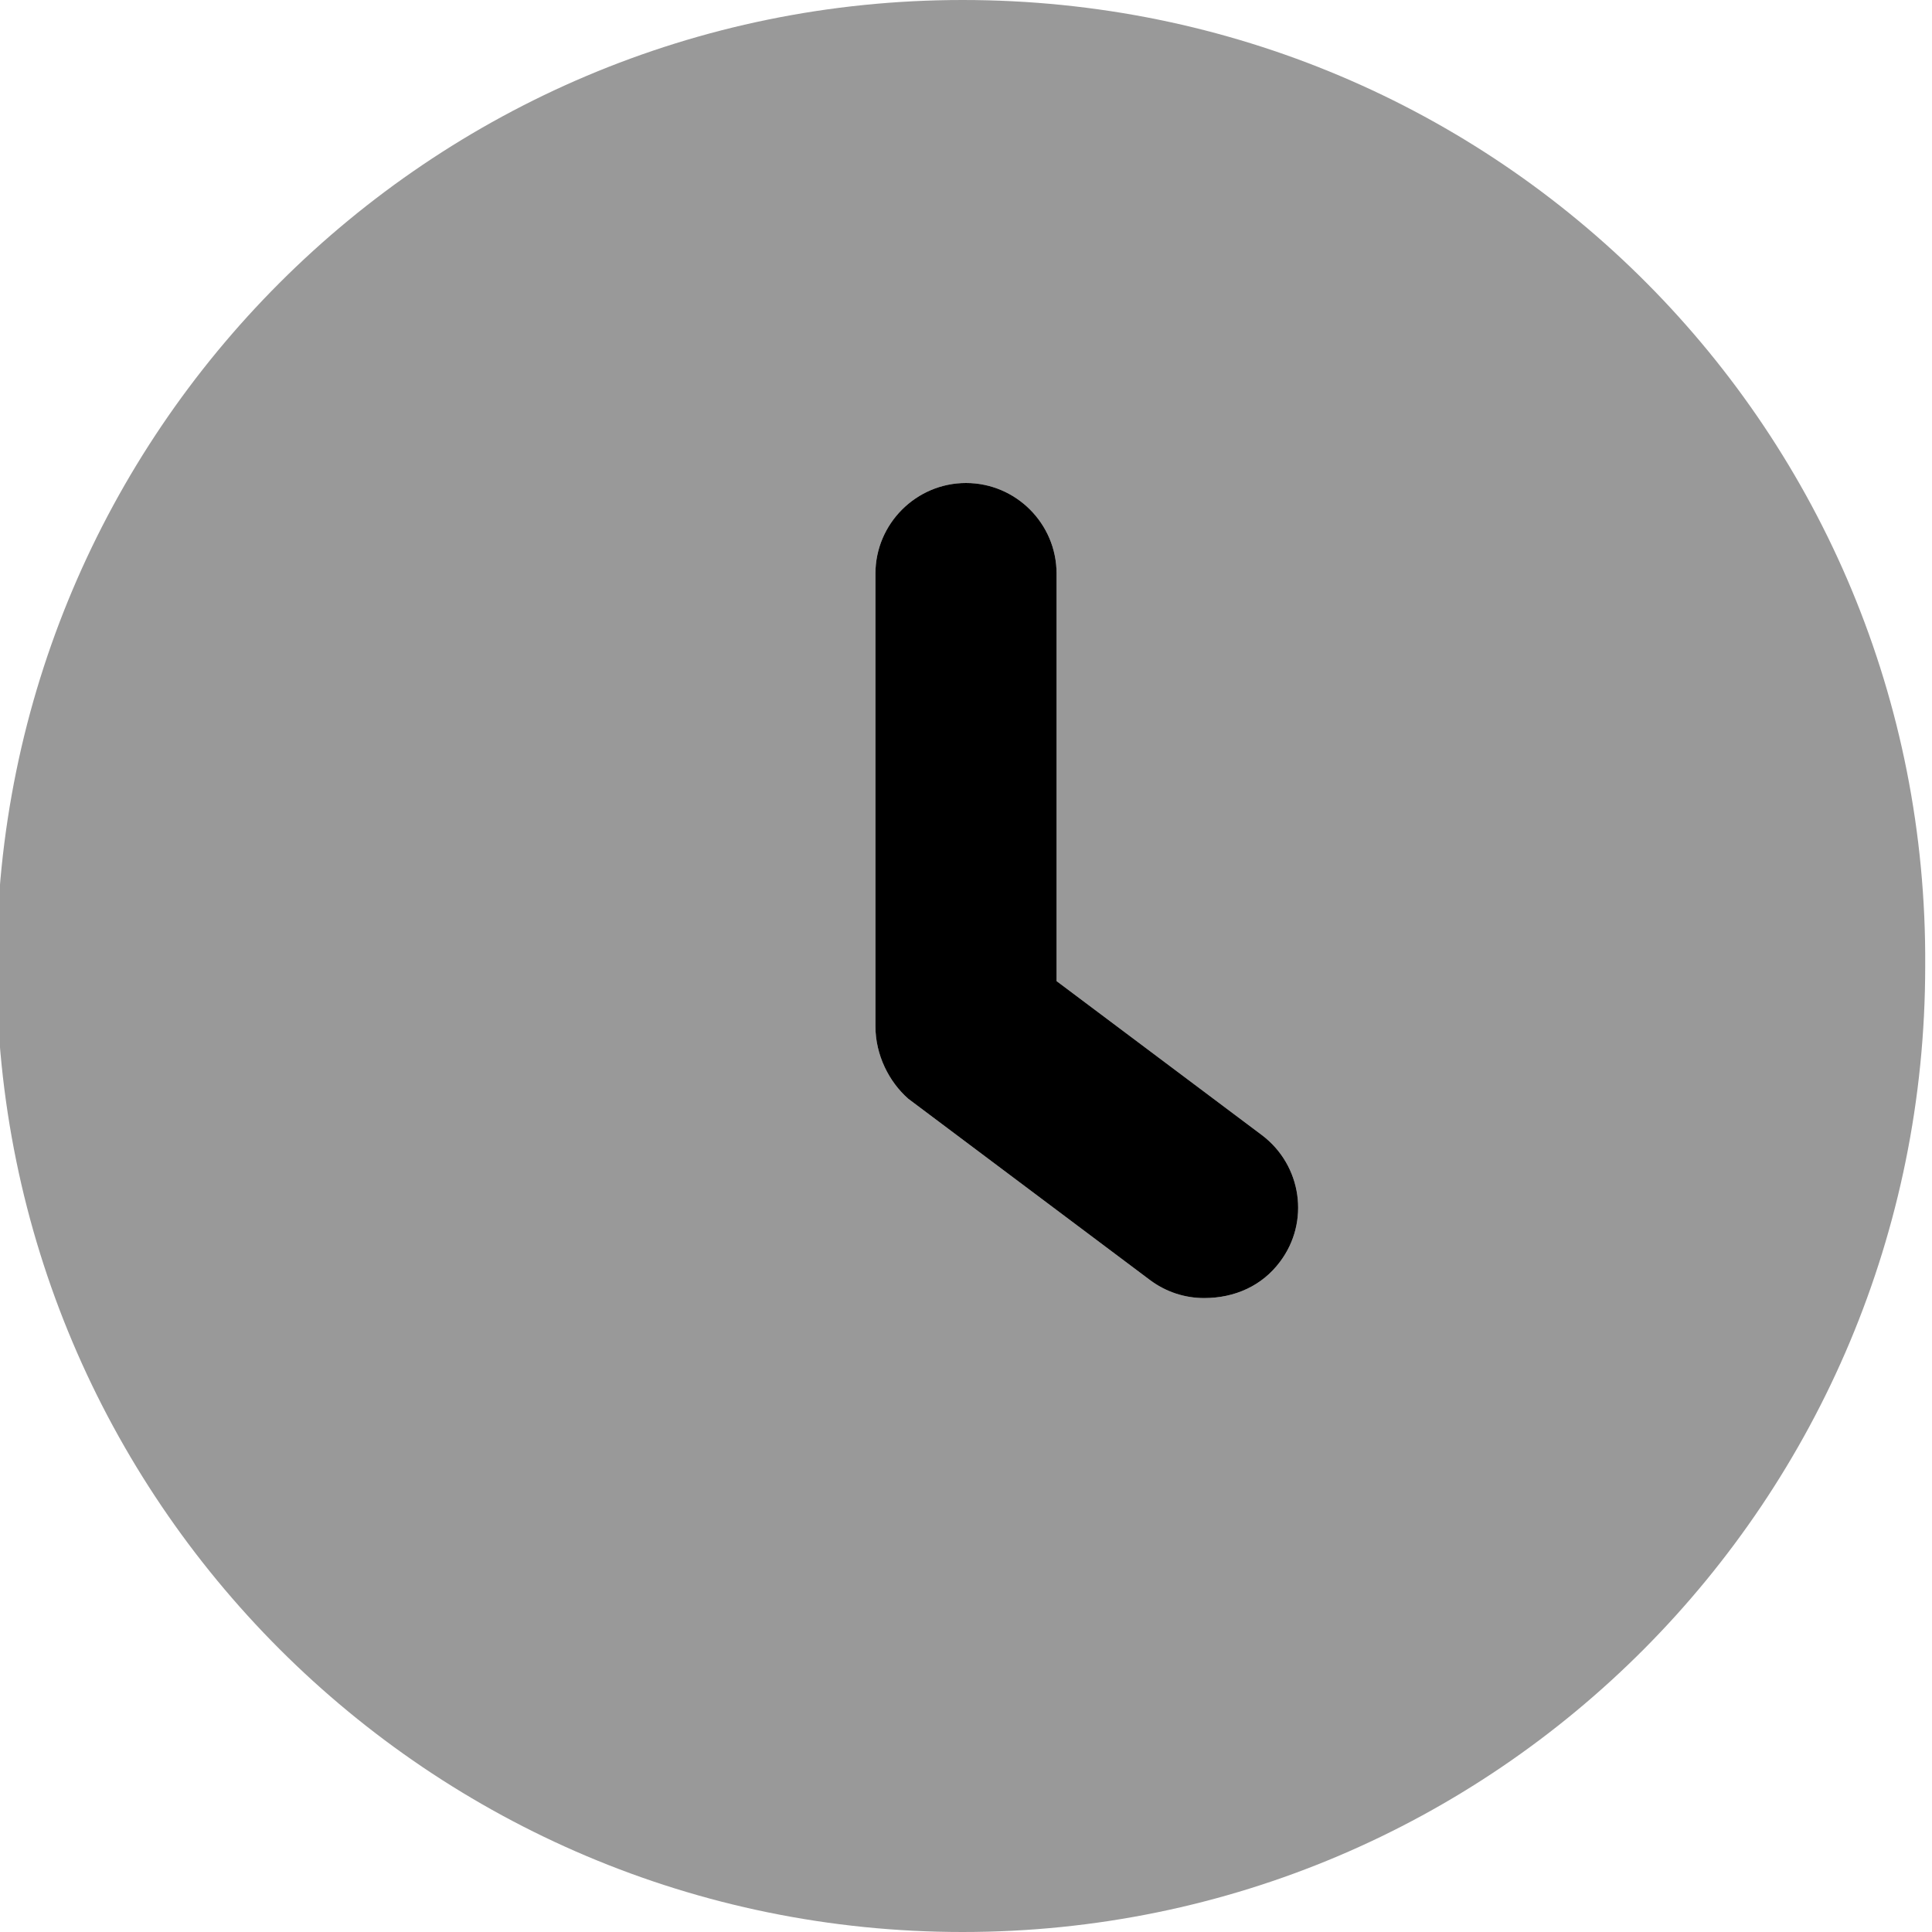
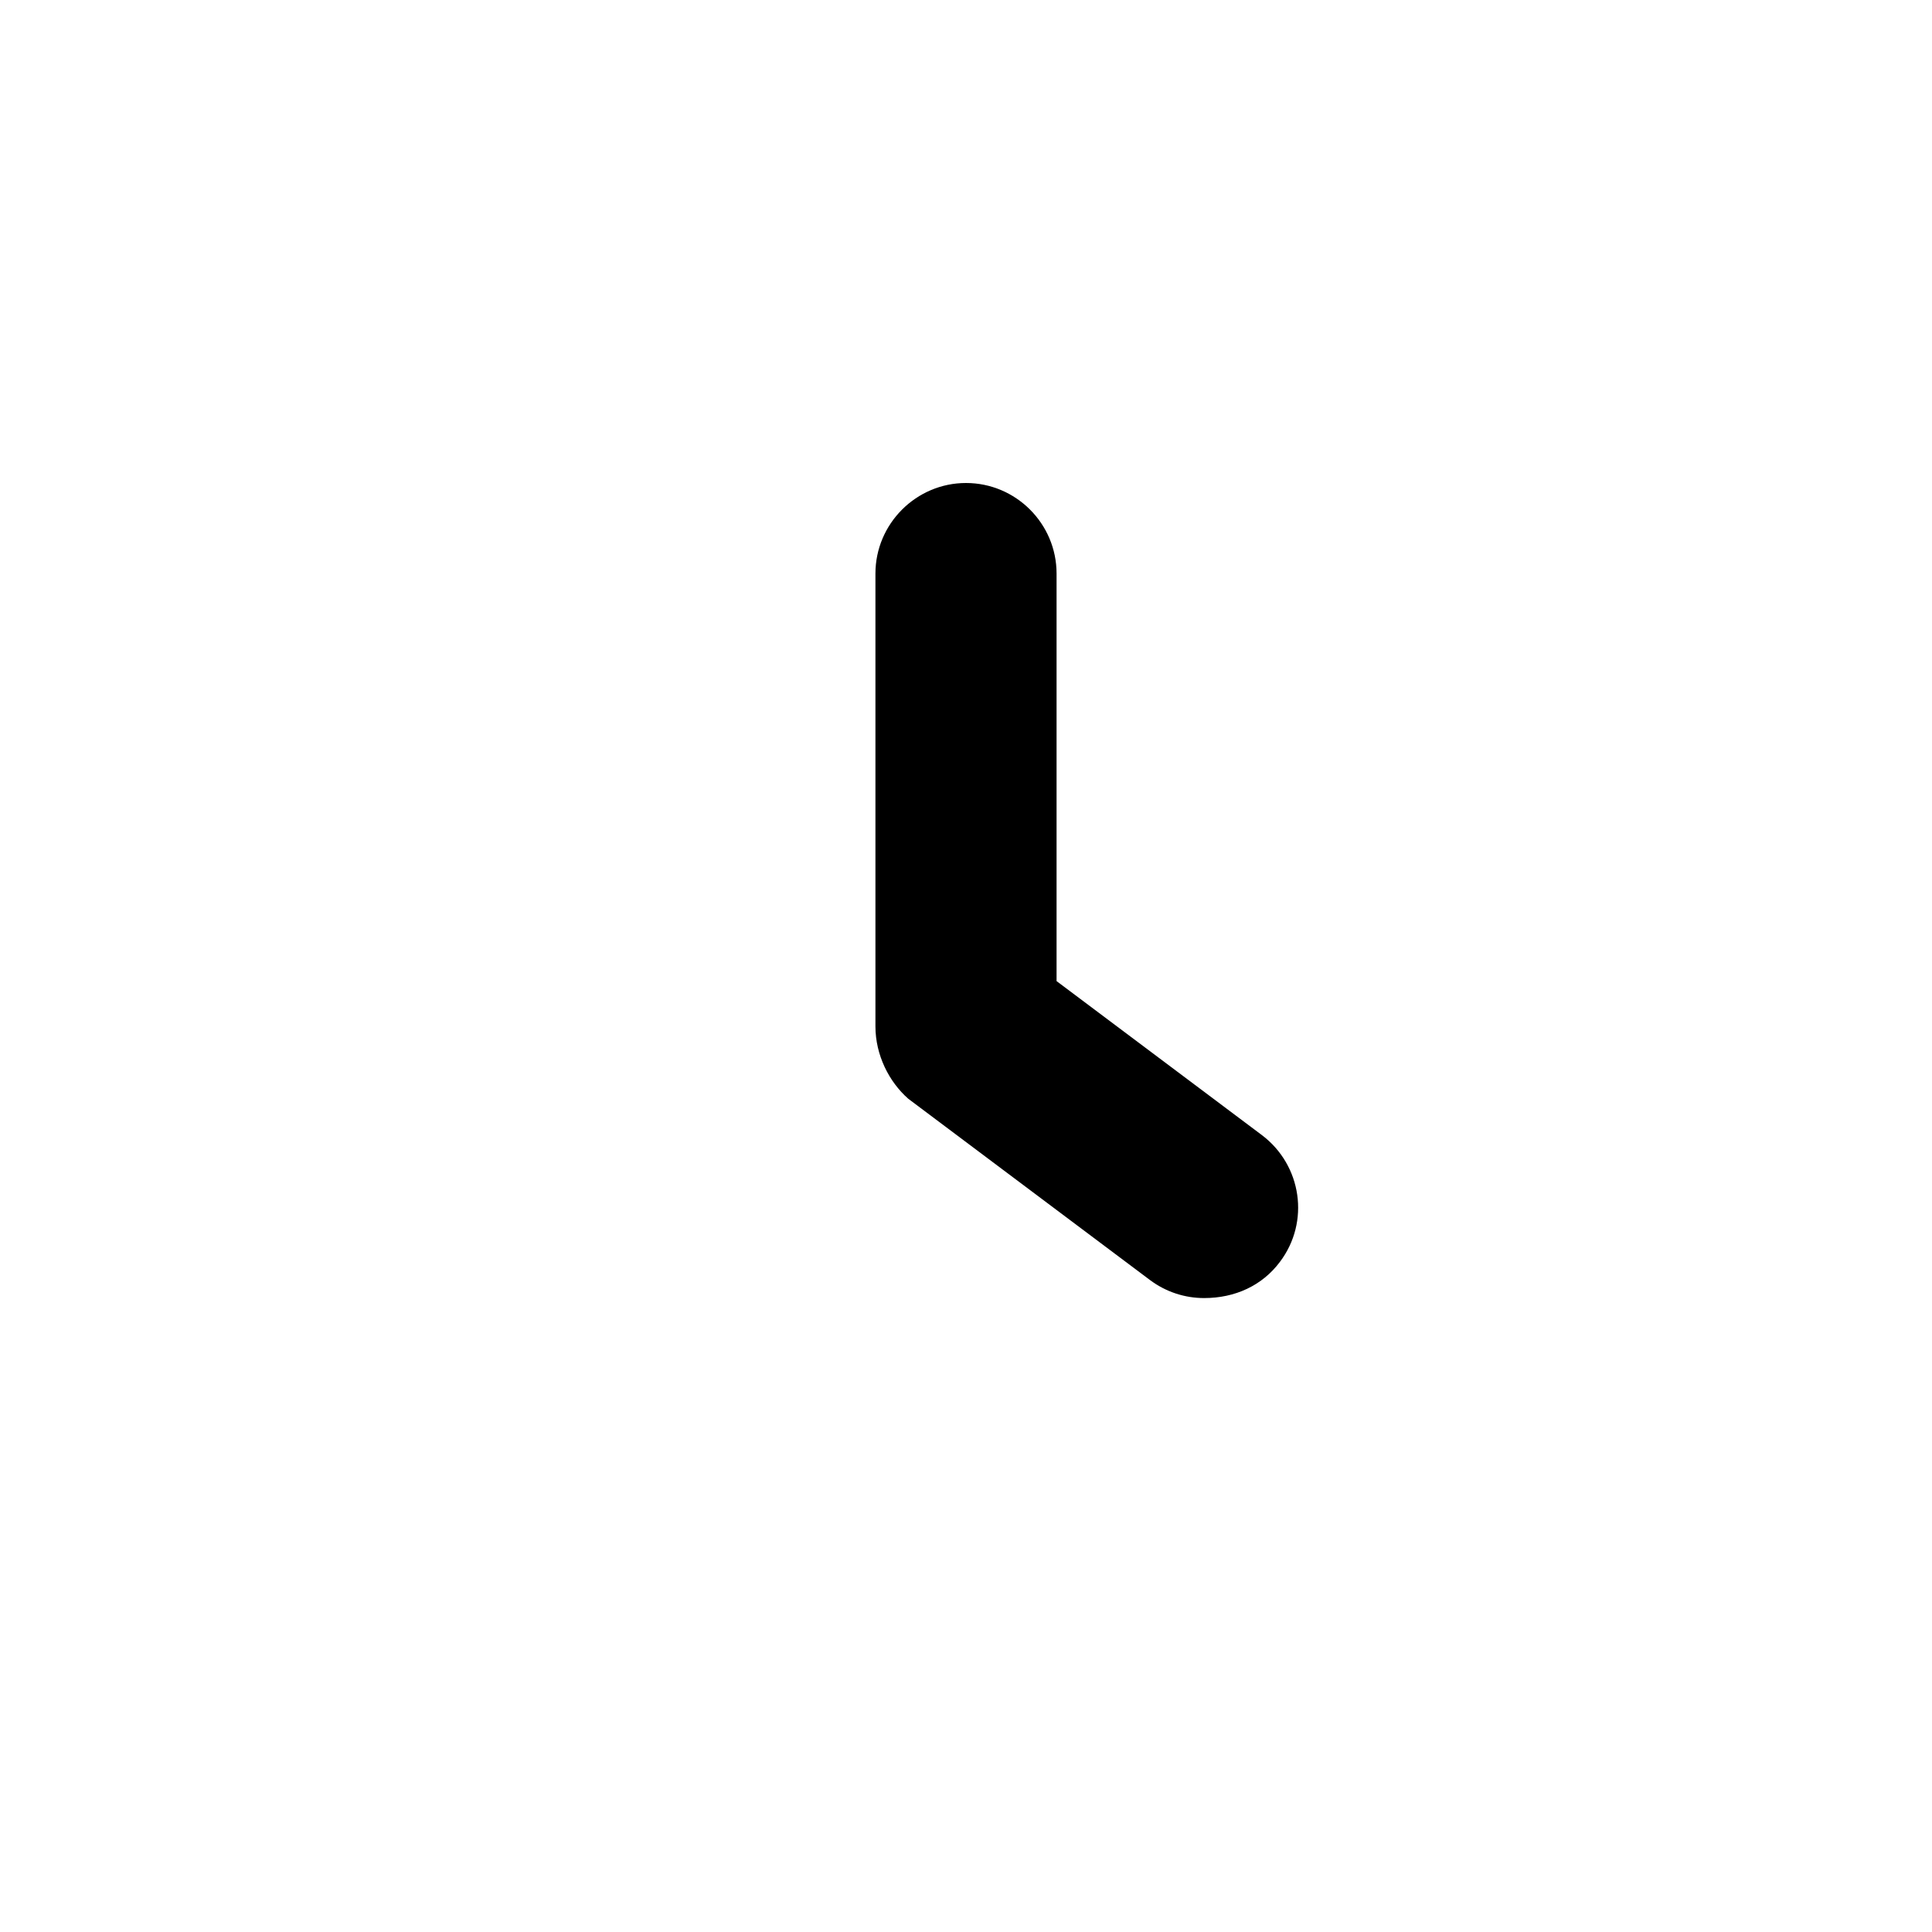
<svg xmlns="http://www.w3.org/2000/svg" viewBox="0 0 512 512">
  <defs>
    <style>.fa-secondary{opacity:.4}</style>
  </defs>
  <path class="fa-primary" d="M339.2 334.4C334.5 340.7 327.3 344 319.1 344c-5.016 0-10.06-1.562-14.39-4.812l-64-48C235.6 286.7 232 279.6 232 272V152C232 138.8 242.8 128 256 128s24 10.75 24 24v108l54.41 40.81C345 308.8 347.2 323.8 339.2 334.4z" />
-   <path class="fa-secondary" d="M255.1 0c-141.4 0-256 114.6-256 256c0 141.4 114.6 256 256 256s255.1-114.6 255.1-256C511.1 114.6 397.4 0 255.1 0zM339.2 334.4C334.5 340.7 327.3 344 319.1 344c-5.016 0-10.06-1.562-14.39-4.812l-64-48C235.6 286.7 232 279.6 232 272V152C232 138.8 242.8 128 256 128s24 10.75 24 24v108l54.41 40.81C345 308.8 347.2 323.8 339.2 334.4z" />
</svg>